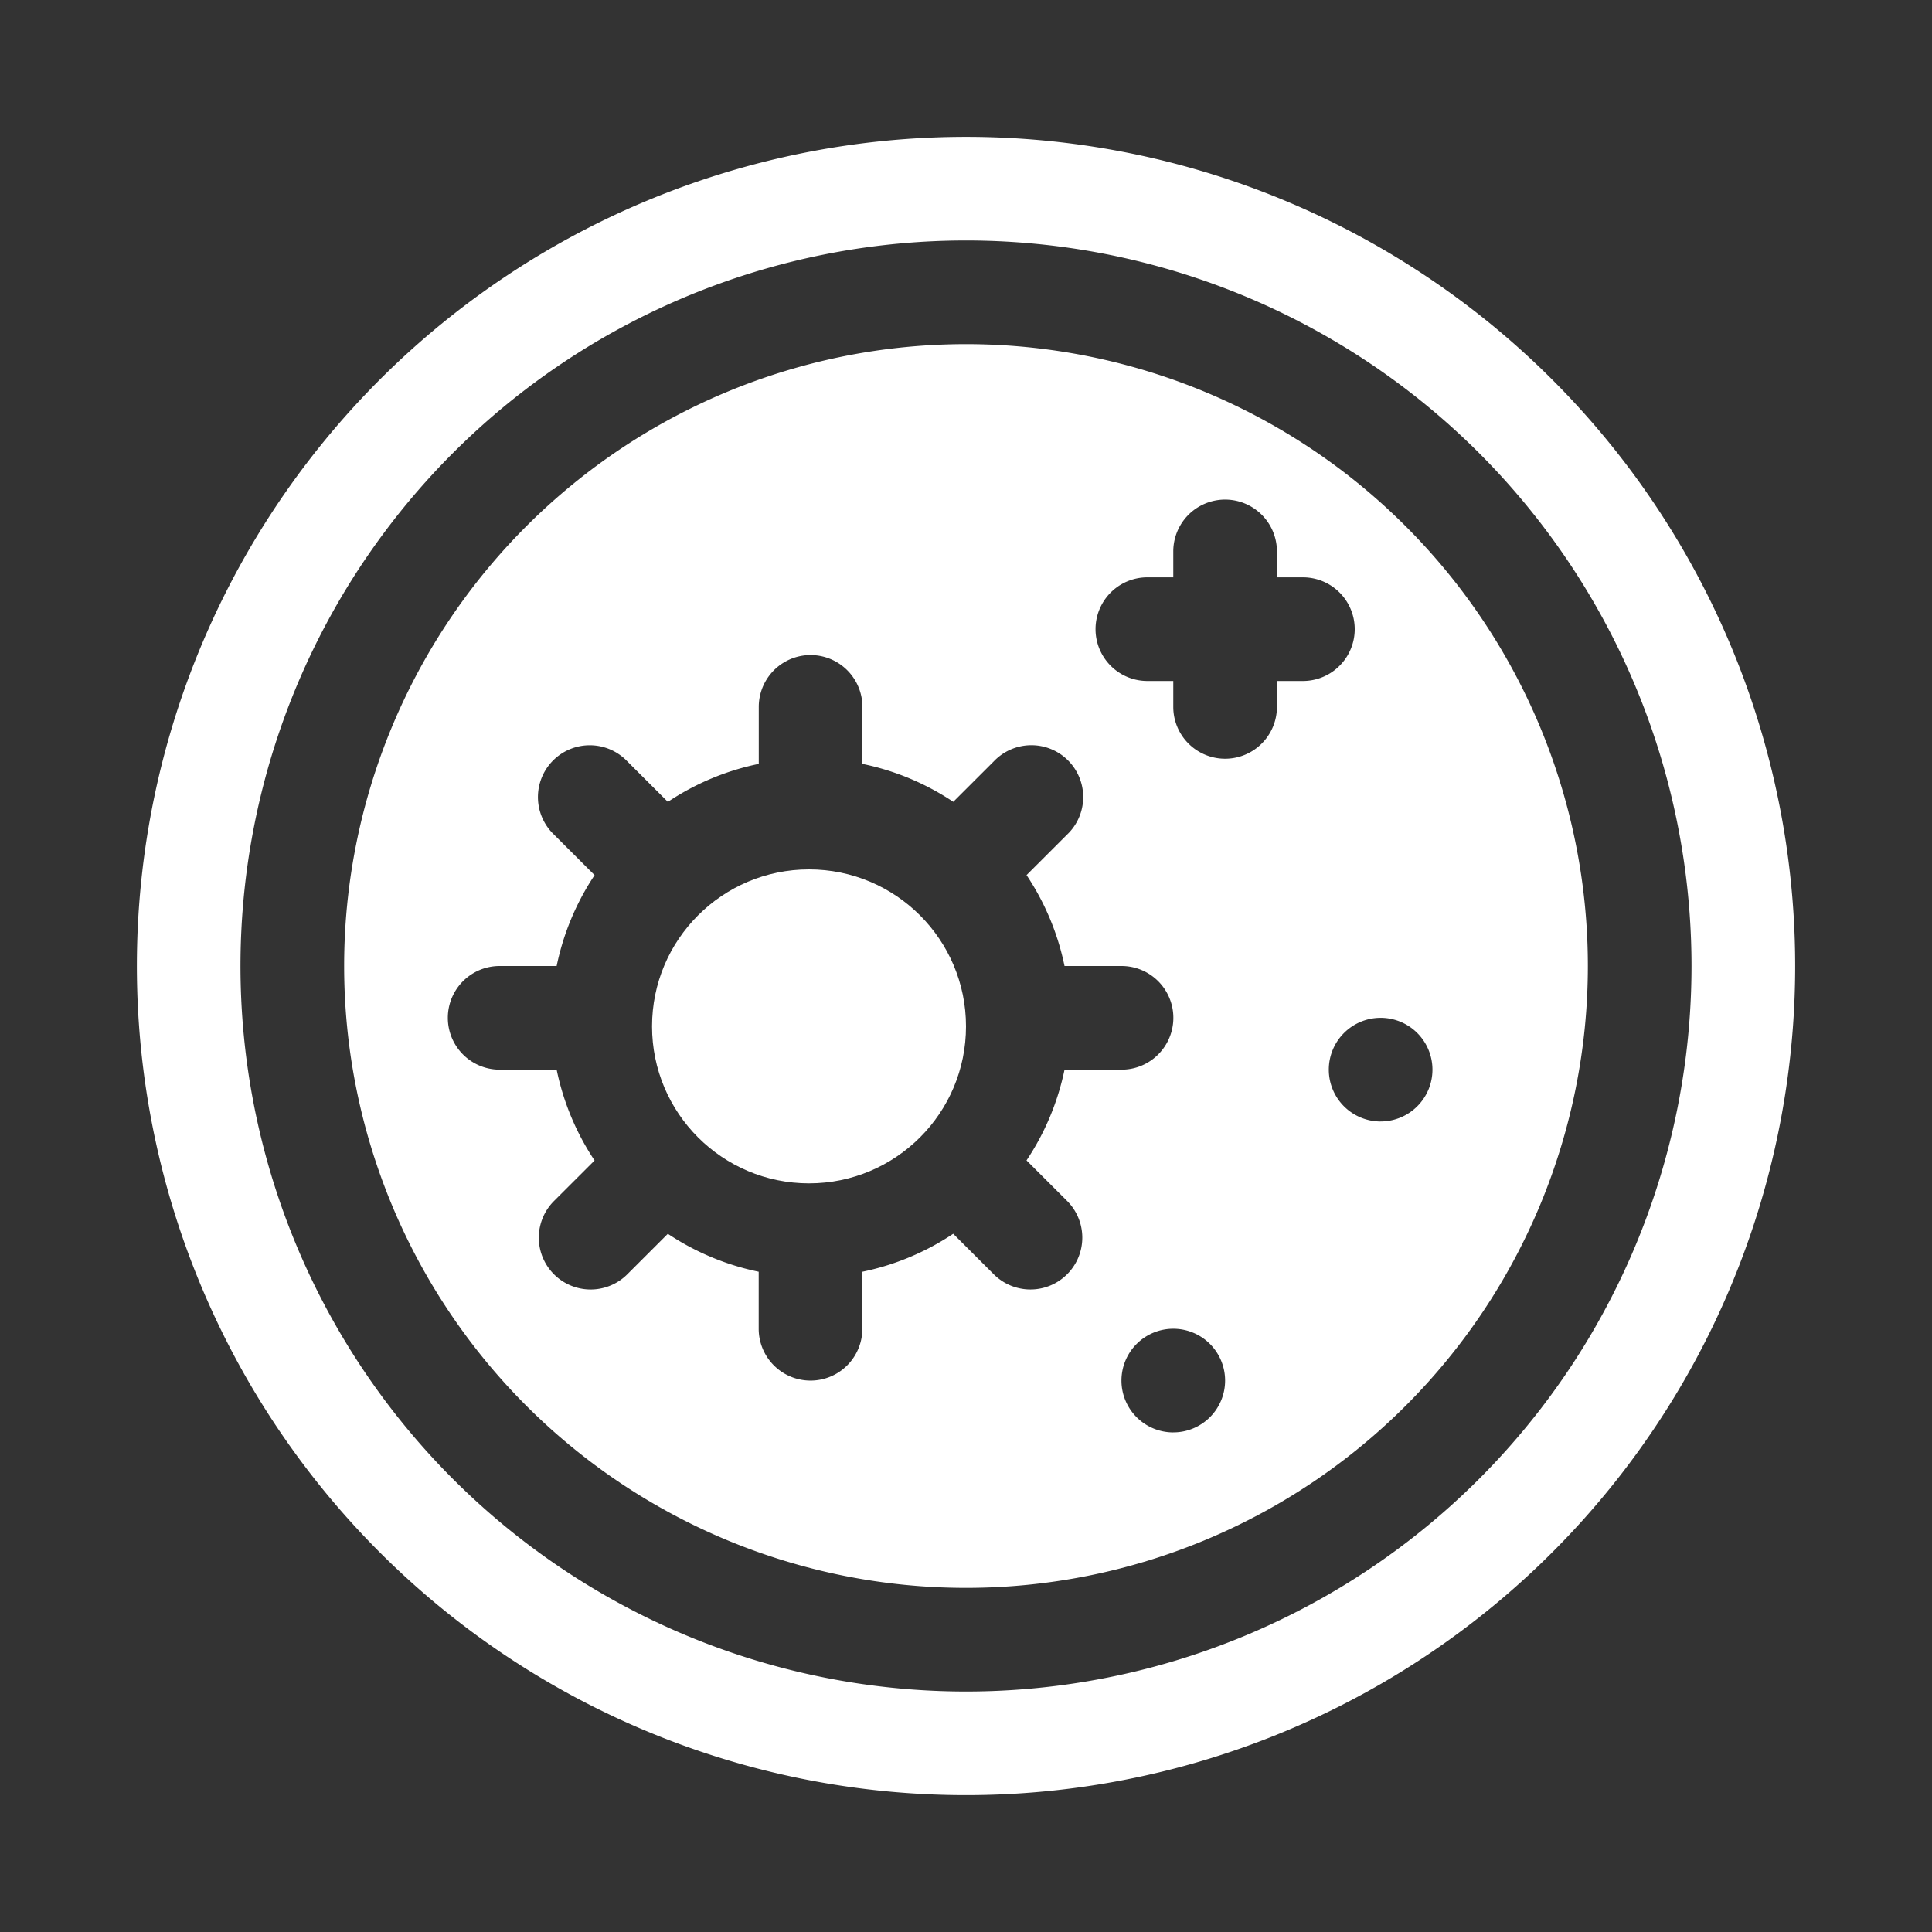
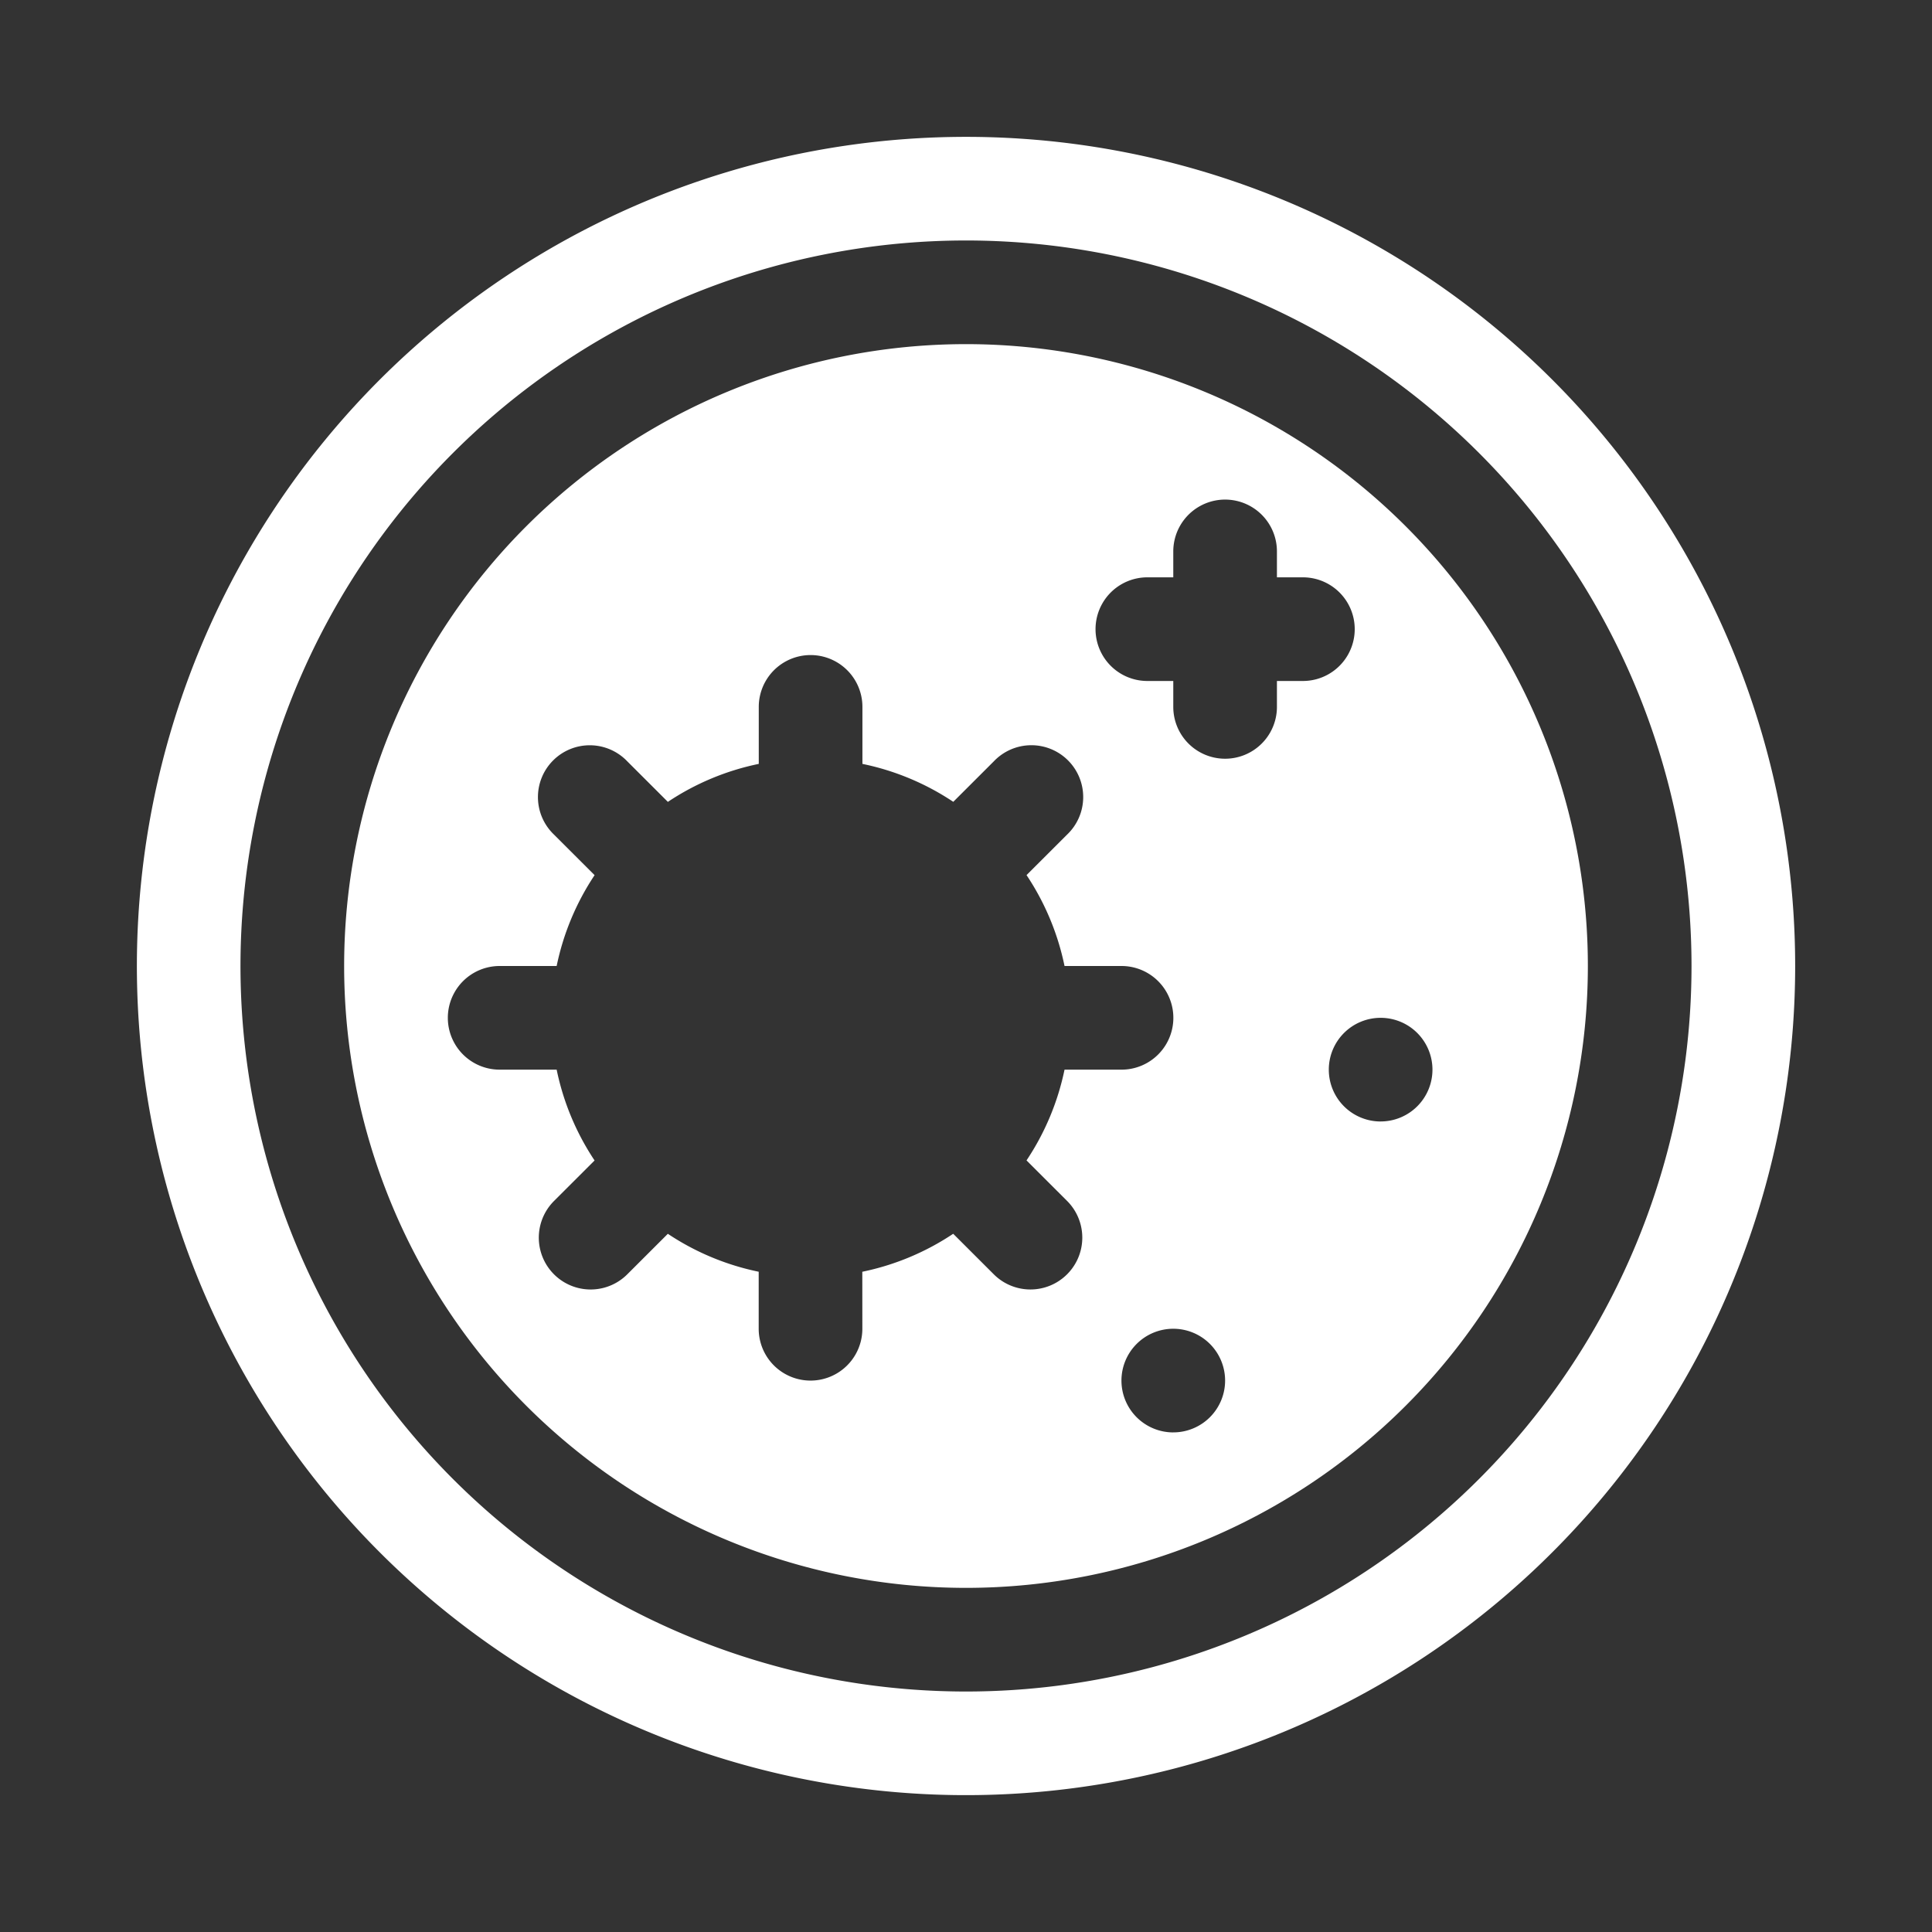
<svg xmlns="http://www.w3.org/2000/svg" width="80" height="80" viewBox="0 0 80 80">
  <rect x="0" y="0" width="80" height="80" fill="#333333" stroke="none" />
  <defs>
    <clipPath id="clip-streptococco">
      <rect width="80" height="80" />
    </clipPath>
  </defs>
  <g id="streptococco" clip-path="url(#clip-streptococco)">
-     <rect width="80" height="80" fill="rgba(255,255,255,0)" />
    <g id="_5868868_bacteria_coronavirus_covid-19_germ_petri_dish_icon" data-name="5868868_bacteria_coronavirus_covid-19_germ_petri dish_icon" transform="translate(5.667 5.667)">
      <path id="Tracciato_19" data-name="Tracciato 19" d="M34.333,0A34.333,34.333,0,1,0,68.667,34.333,34.333,34.333,0,0,0,34.333,0Zm0,64.375A30.042,30.042,0,1,1,64.375,34.333,30.042,30.042,0,0,1,34.333,64.375Z" fill="#fff" />
-       <circle id="Ellisse_1" data-name="Ellisse 1" cx="6.5" cy="6.5" r="6.5" transform="translate(21.333 30.333)" fill="#fff" />
      <path id="Tracciato_20" data-name="Tracciato 20" d="M29.75,4A25.75,25.75,0,1,0,55.5,29.75,25.75,25.75,0,0,0,29.75,4ZM25.458,44.771a2.146,2.146,0,0,1-4.292,0V42.41a10.645,10.645,0,0,1-3.762-1.571l-1.68,1.678a2.146,2.146,0,0,1-3.034-3.036l1.68-1.678A10.663,10.663,0,0,1,12.8,34.042h-2.36a2.146,2.146,0,1,1,0-4.292H12.8a10.663,10.663,0,0,1,1.571-3.762l-1.68-1.678a2.146,2.146,0,1,1,3.034-3.034l1.68,1.678a10.645,10.645,0,0,1,3.764-1.573v-2.36a2.146,2.146,0,1,1,4.292,0v2.36a10.645,10.645,0,0,1,3.762,1.571l1.68-1.678a2.146,2.146,0,1,1,3.034,3.034l-1.68,1.678a10.663,10.663,0,0,1,1.573,3.764h2.36a2.146,2.146,0,0,1,0,4.292h-2.36A10.663,10.663,0,0,1,32.256,37.8l1.68,1.678A2.146,2.146,0,1,1,30.9,42.516l-1.68-1.678a10.645,10.645,0,0,1-3.764,1.573Zm12.875,4.292a2.146,2.146,0,1,1,2.146-2.146A2.146,2.146,0,0,1,38.333,49.062ZM43.7,17.948H42.625v1.073a2.146,2.146,0,0,1-4.292,0V17.948H37.26a2.146,2.146,0,1,1,0-4.292h1.073V12.583a2.146,2.146,0,0,1,4.292,0v1.073H43.7a2.146,2.146,0,1,1,0,4.292Zm3.219,18.24a2.146,2.146,0,1,1,2.146-2.146A2.146,2.146,0,0,1,46.917,36.187Z" transform="translate(4.583 4.583)" fill="#fff" />
    </g>
  </g>
</svg>